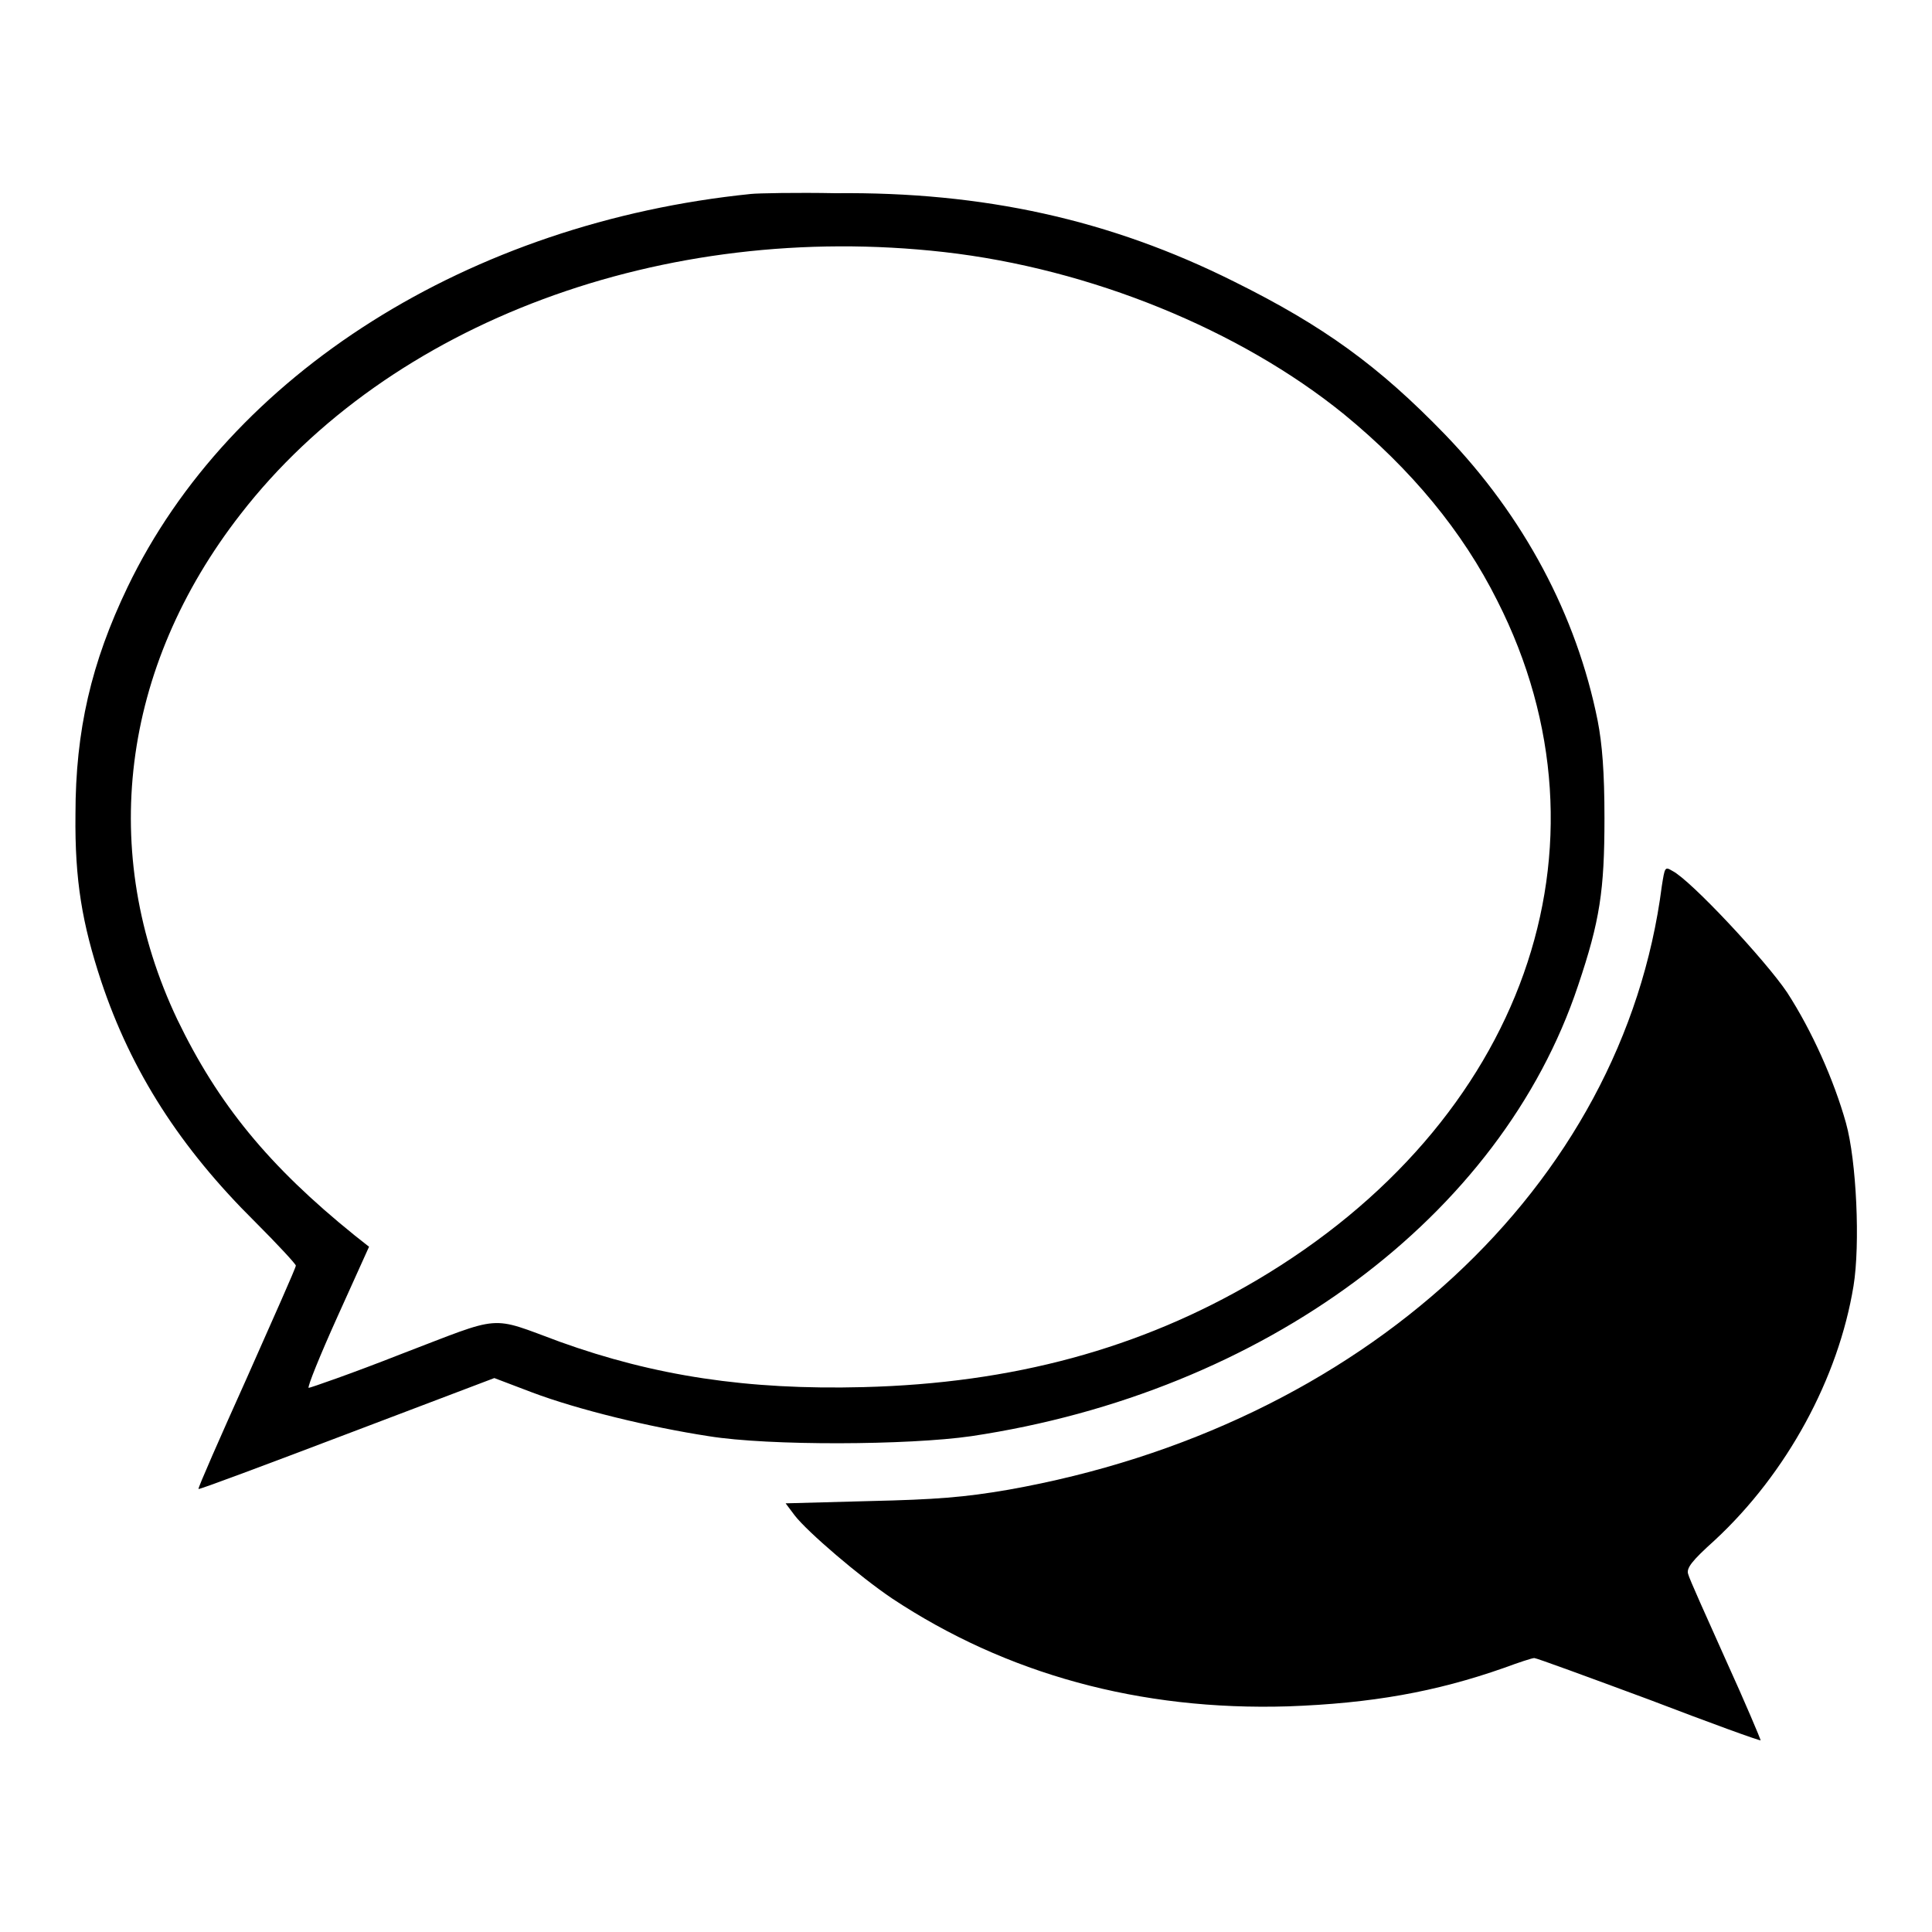
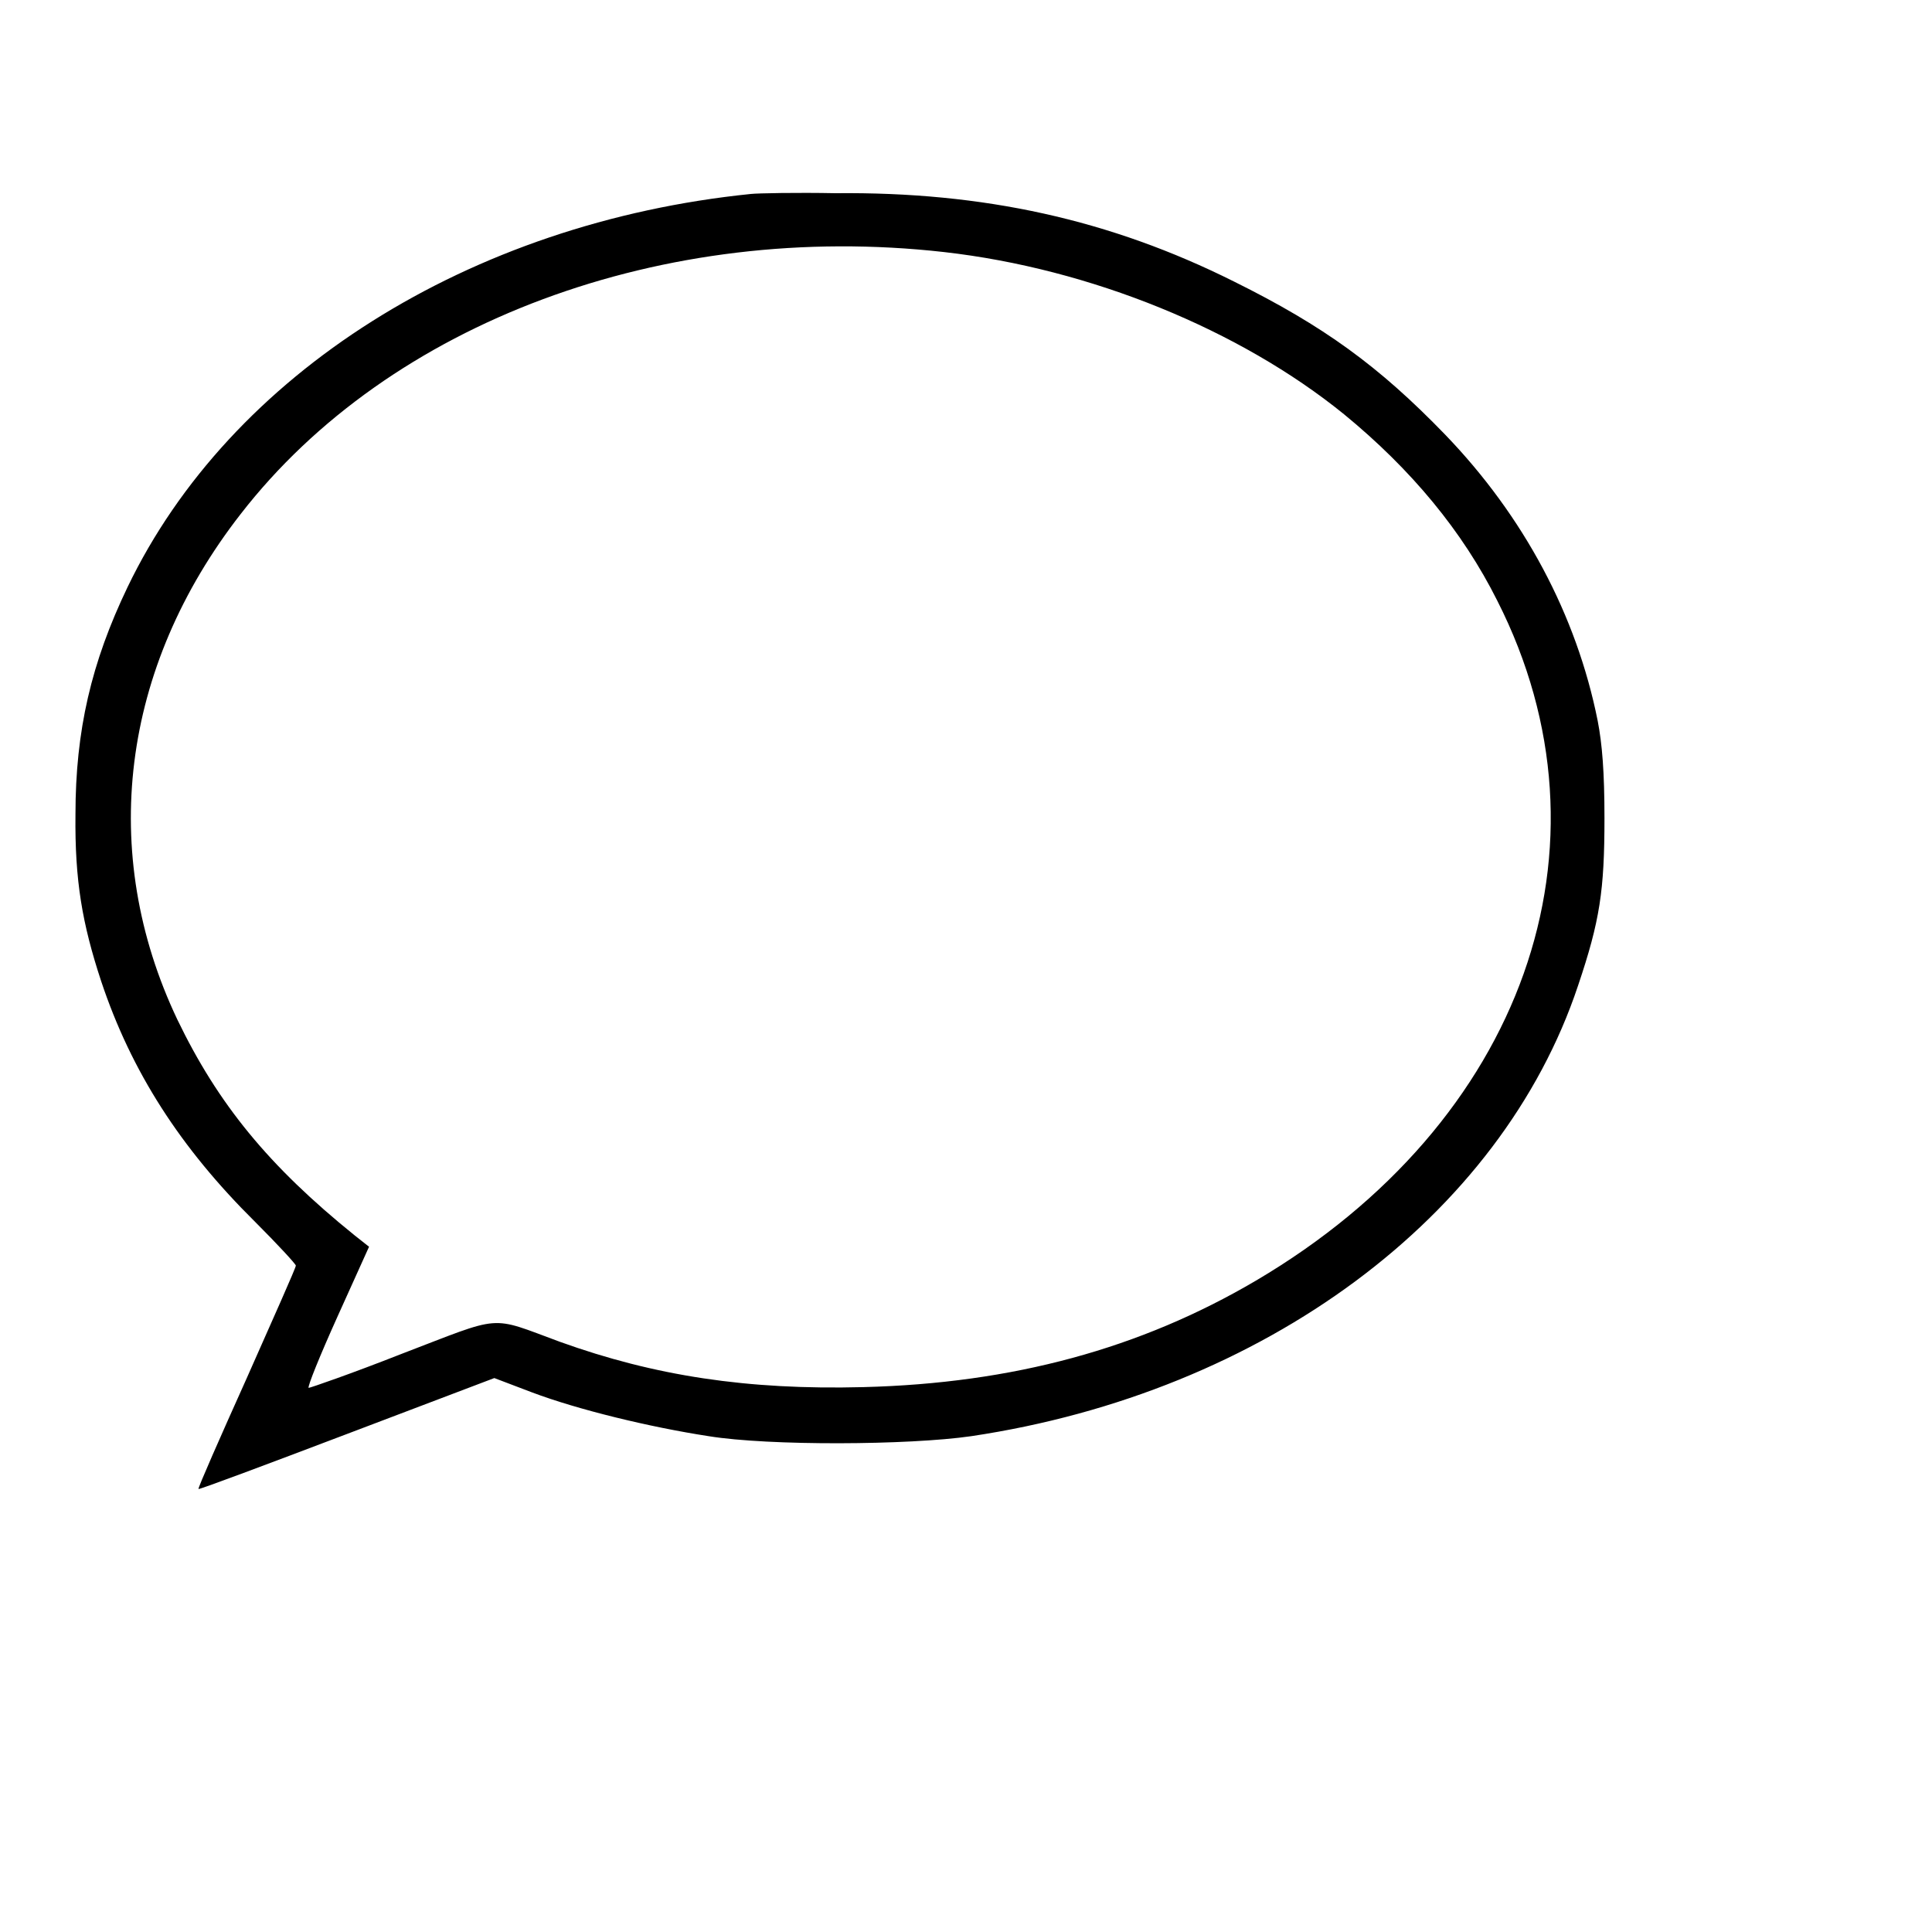
<svg xmlns="http://www.w3.org/2000/svg" version="1.1" x="0px" y="0px" viewBox="0 0 256 256" enable-background="new 0 0 256 256" xml:space="preserve">
  <g>
    <g>
      <g>
        <path fill="#000000" d="M99.5,25.7c-37.3,3.8-69,23.8-82.6,52.1c-4.8,10-6.9,19-6.9,30.1c-0.1,8.8,0.9,14.5,3.4,22.1c4,12,10.5,22.1,20.4,31.9c3,3,5.4,5.6,5.4,5.8c0,0.3-3,7-6.5,14.9c-3.6,8-6.5,14.6-6.4,14.7c0.1,0.1,8.9-3.2,19.7-7.3l19.5-7.4l5,1.9c6.1,2.3,15.6,4.6,23.4,5.8c8,1.3,26.5,1.2,34.8,0c38.8-5.8,70.2-29.1,80.4-59.7c2.9-8.6,3.5-12.6,3.5-22.2c0-6.1-0.3-9.8-0.9-12.9c-2.8-14-9.8-27.1-20.2-37.9c-8.8-9.1-16.1-14.4-28-20.3c-16.4-8.2-33.2-11.9-52.8-11.7C105.6,25.5,100.4,25.6,99.5,25.7z M125.1,33.4c19.4,2.2,39.2,10.3,53,21.5c8.9,7.3,15.7,15.5,20.3,24.7c16.5,32.5,3.5,69.2-32,90.1c-15.3,9-32.2,13.6-52,14.1c-15.4,0.4-27.7-1.5-40.2-6c-9.5-3.5-7.4-3.6-21,1.6c-6.6,2.6-12.1,4.5-12.3,4.5c-0.2-0.1,1.5-4.3,3.8-9.4l4.2-9.3l-1.9-1.5c-11.4-9.2-18.1-17.4-23.5-28.6c-10.5-22.1-7.5-46.6,8.4-67C51.6,42.7,87.9,29.2,125.1,33.4z" />
-         <path fill="#000000" d="M220.2,117.4c-5.1,39.8-39.7,71.7-86.6,80c-5.8,1-9.6,1.3-18.4,1.5l-11.1,0.3l1.2,1.6c1.7,2.2,8.6,8.1,12.9,11c15.1,10,32.8,14.9,52.5,14.3c11-0.4,19.5-1.9,28.6-5.1c1.9-0.7,3.7-1.3,4-1.3c0.3,0,7.1,2.5,15.2,5.5c8.1,3.1,14.7,5.5,14.8,5.4c0-0.1-2-4.9-4.6-10.6c-2.6-5.8-4.9-10.9-5-11.4c-0.3-0.8,0.5-1.8,3.5-4.5c9.6-8.9,16.4-21.5,18.4-33.7c0.9-5.5,0.4-16.6-1-21.6c-1.6-5.7-4.5-12.2-7.8-17.3c-2.9-4.3-12.8-14.9-15.2-16.1C220.6,114.8,220.6,114.9,220.2,117.4z" />
      </g>
    </g>
  </g>
</svg>